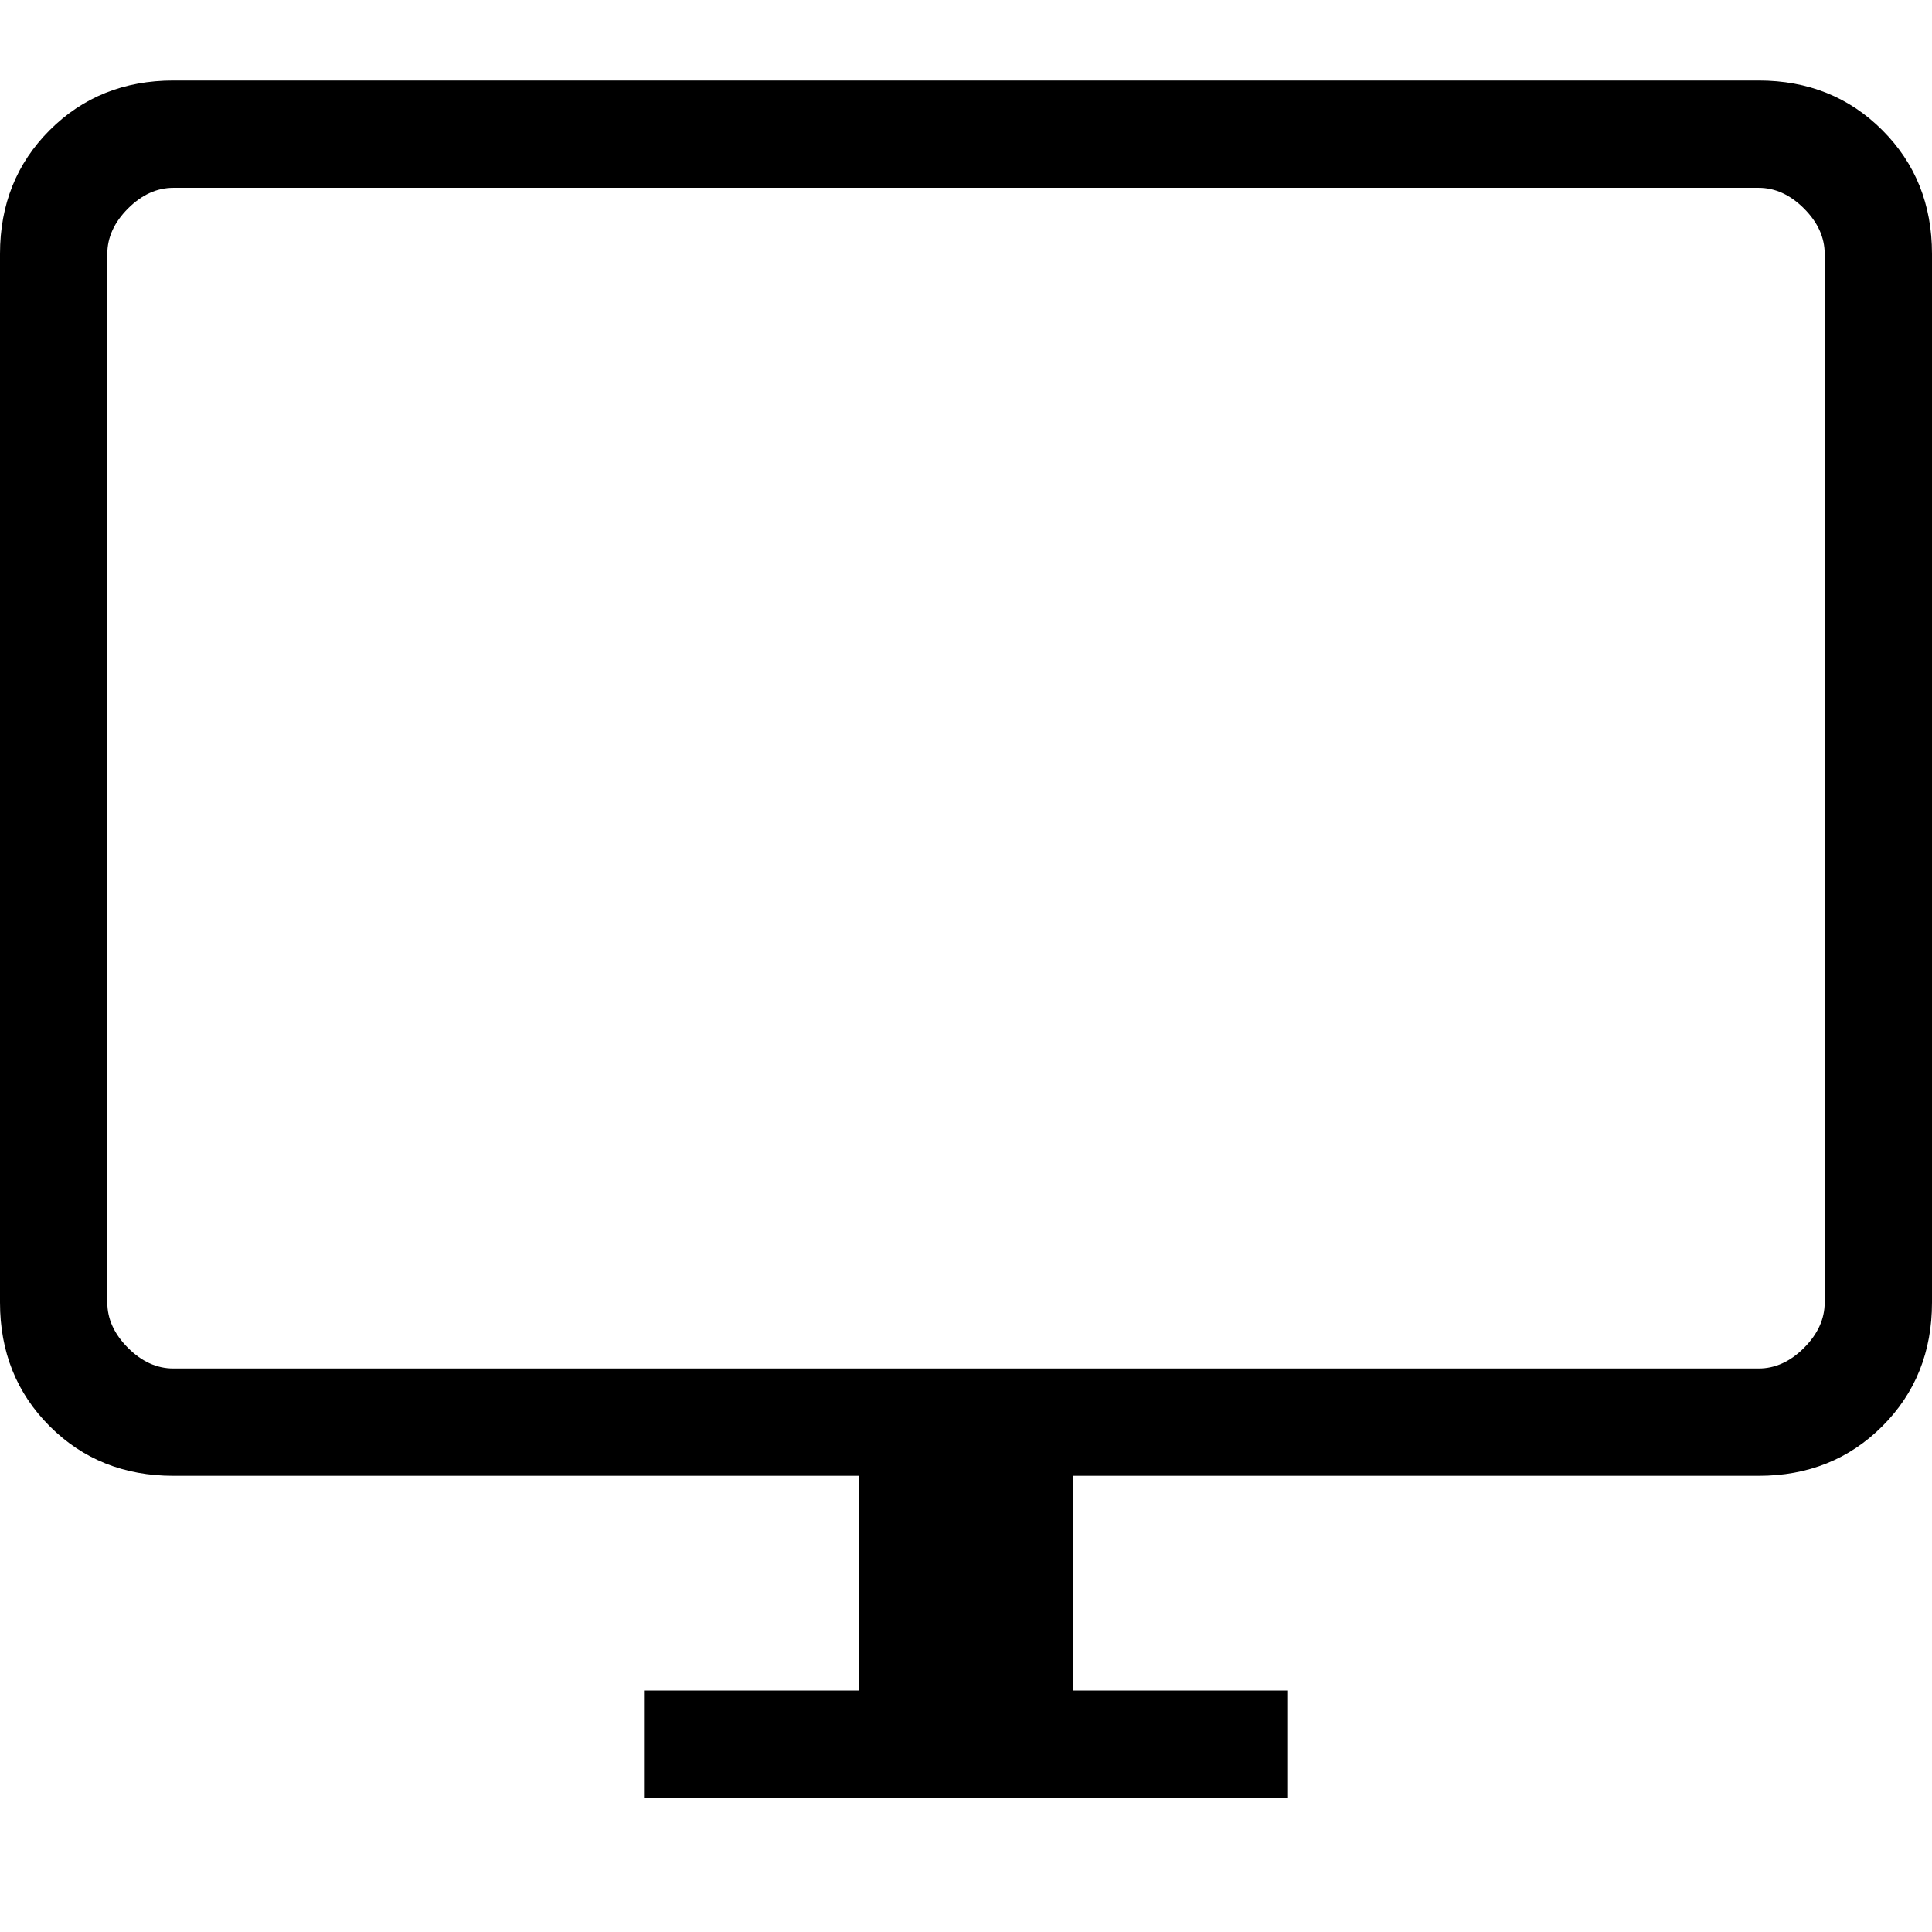
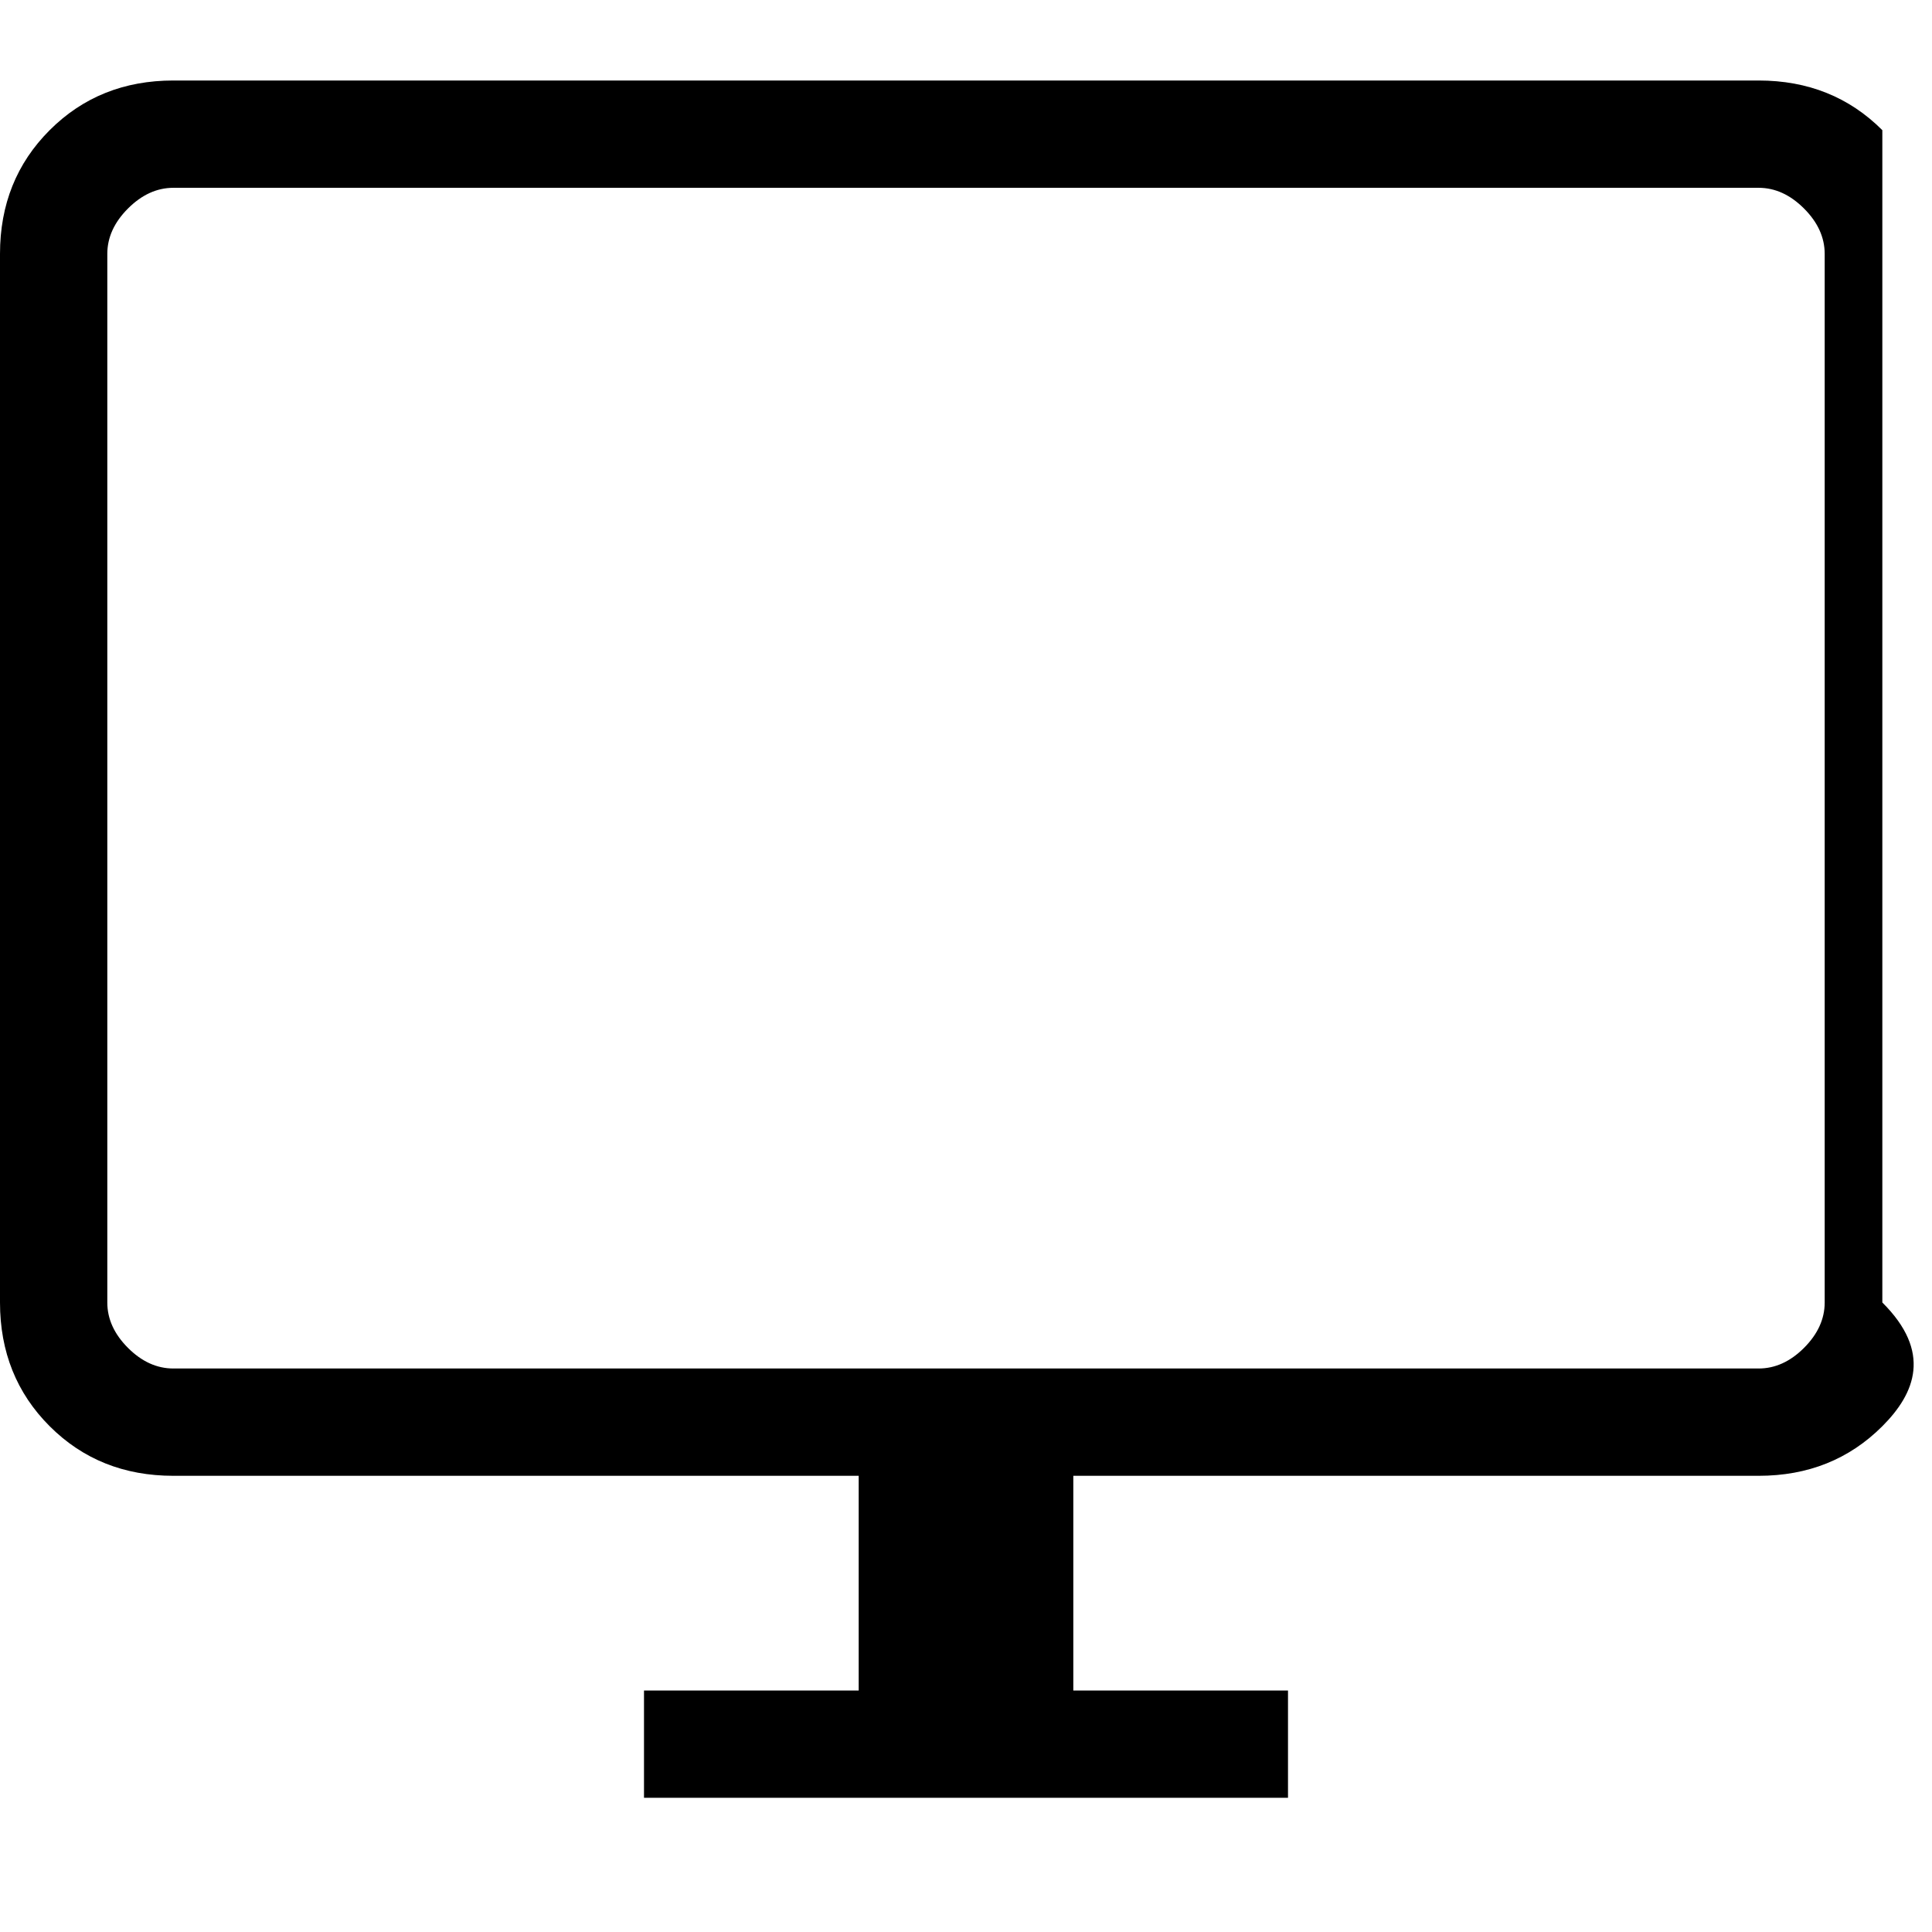
<svg xmlns="http://www.w3.org/2000/svg" width="24" height="24" viewBox="0 0 24 24" fill="none">
-   <path d="M8 22.333V21H10.667V18.333H2.154C1.54 18.333 1.028 18.128 0.617 17.717C0.206 17.306 0 16.793 0 16.18V3.154C0 2.54 0.206 2.028 0.617 1.617C1.028 1.206 1.54 1 2.154 1H21.846C22.46 1 22.972 1.206 23.383 1.617C23.794 2.028 24 2.54 24 3.154V16.18C24 16.793 23.794 17.306 23.383 17.717C22.972 18.128 22.46 18.333 21.846 18.333H13.333V21H16V22.333H8ZM2.154 17H21.846C22.051 17 22.239 16.915 22.41 16.744C22.581 16.573 22.667 16.385 22.667 16.18V3.154C22.667 2.949 22.581 2.761 22.41 2.59C22.239 2.419 22.051 2.333 21.846 2.333H2.154C1.949 2.333 1.761 2.419 1.59 2.59C1.419 2.761 1.333 2.949 1.333 3.154V16.18C1.333 16.385 1.419 16.573 1.59 16.744C1.761 16.915 1.949 17 2.154 17Z" fill="black" />
+   <path d="M8 22.333V21H10.667V18.333H2.154C1.54 18.333 1.028 18.128 0.617 17.717C0.206 17.306 0 16.793 0 16.18V3.154C0 2.54 0.206 2.028 0.617 1.617C1.028 1.206 1.54 1 2.154 1H21.846C22.46 1 22.972 1.206 23.383 1.617V16.18C24 16.793 23.794 17.306 23.383 17.717C22.972 18.128 22.46 18.333 21.846 18.333H13.333V21H16V22.333H8ZM2.154 17H21.846C22.051 17 22.239 16.915 22.41 16.744C22.581 16.573 22.667 16.385 22.667 16.18V3.154C22.667 2.949 22.581 2.761 22.41 2.59C22.239 2.419 22.051 2.333 21.846 2.333H2.154C1.949 2.333 1.761 2.419 1.59 2.59C1.419 2.761 1.333 2.949 1.333 3.154V16.18C1.333 16.385 1.419 16.573 1.59 16.744C1.761 16.915 1.949 17 2.154 17Z" fill="black" />
</svg>